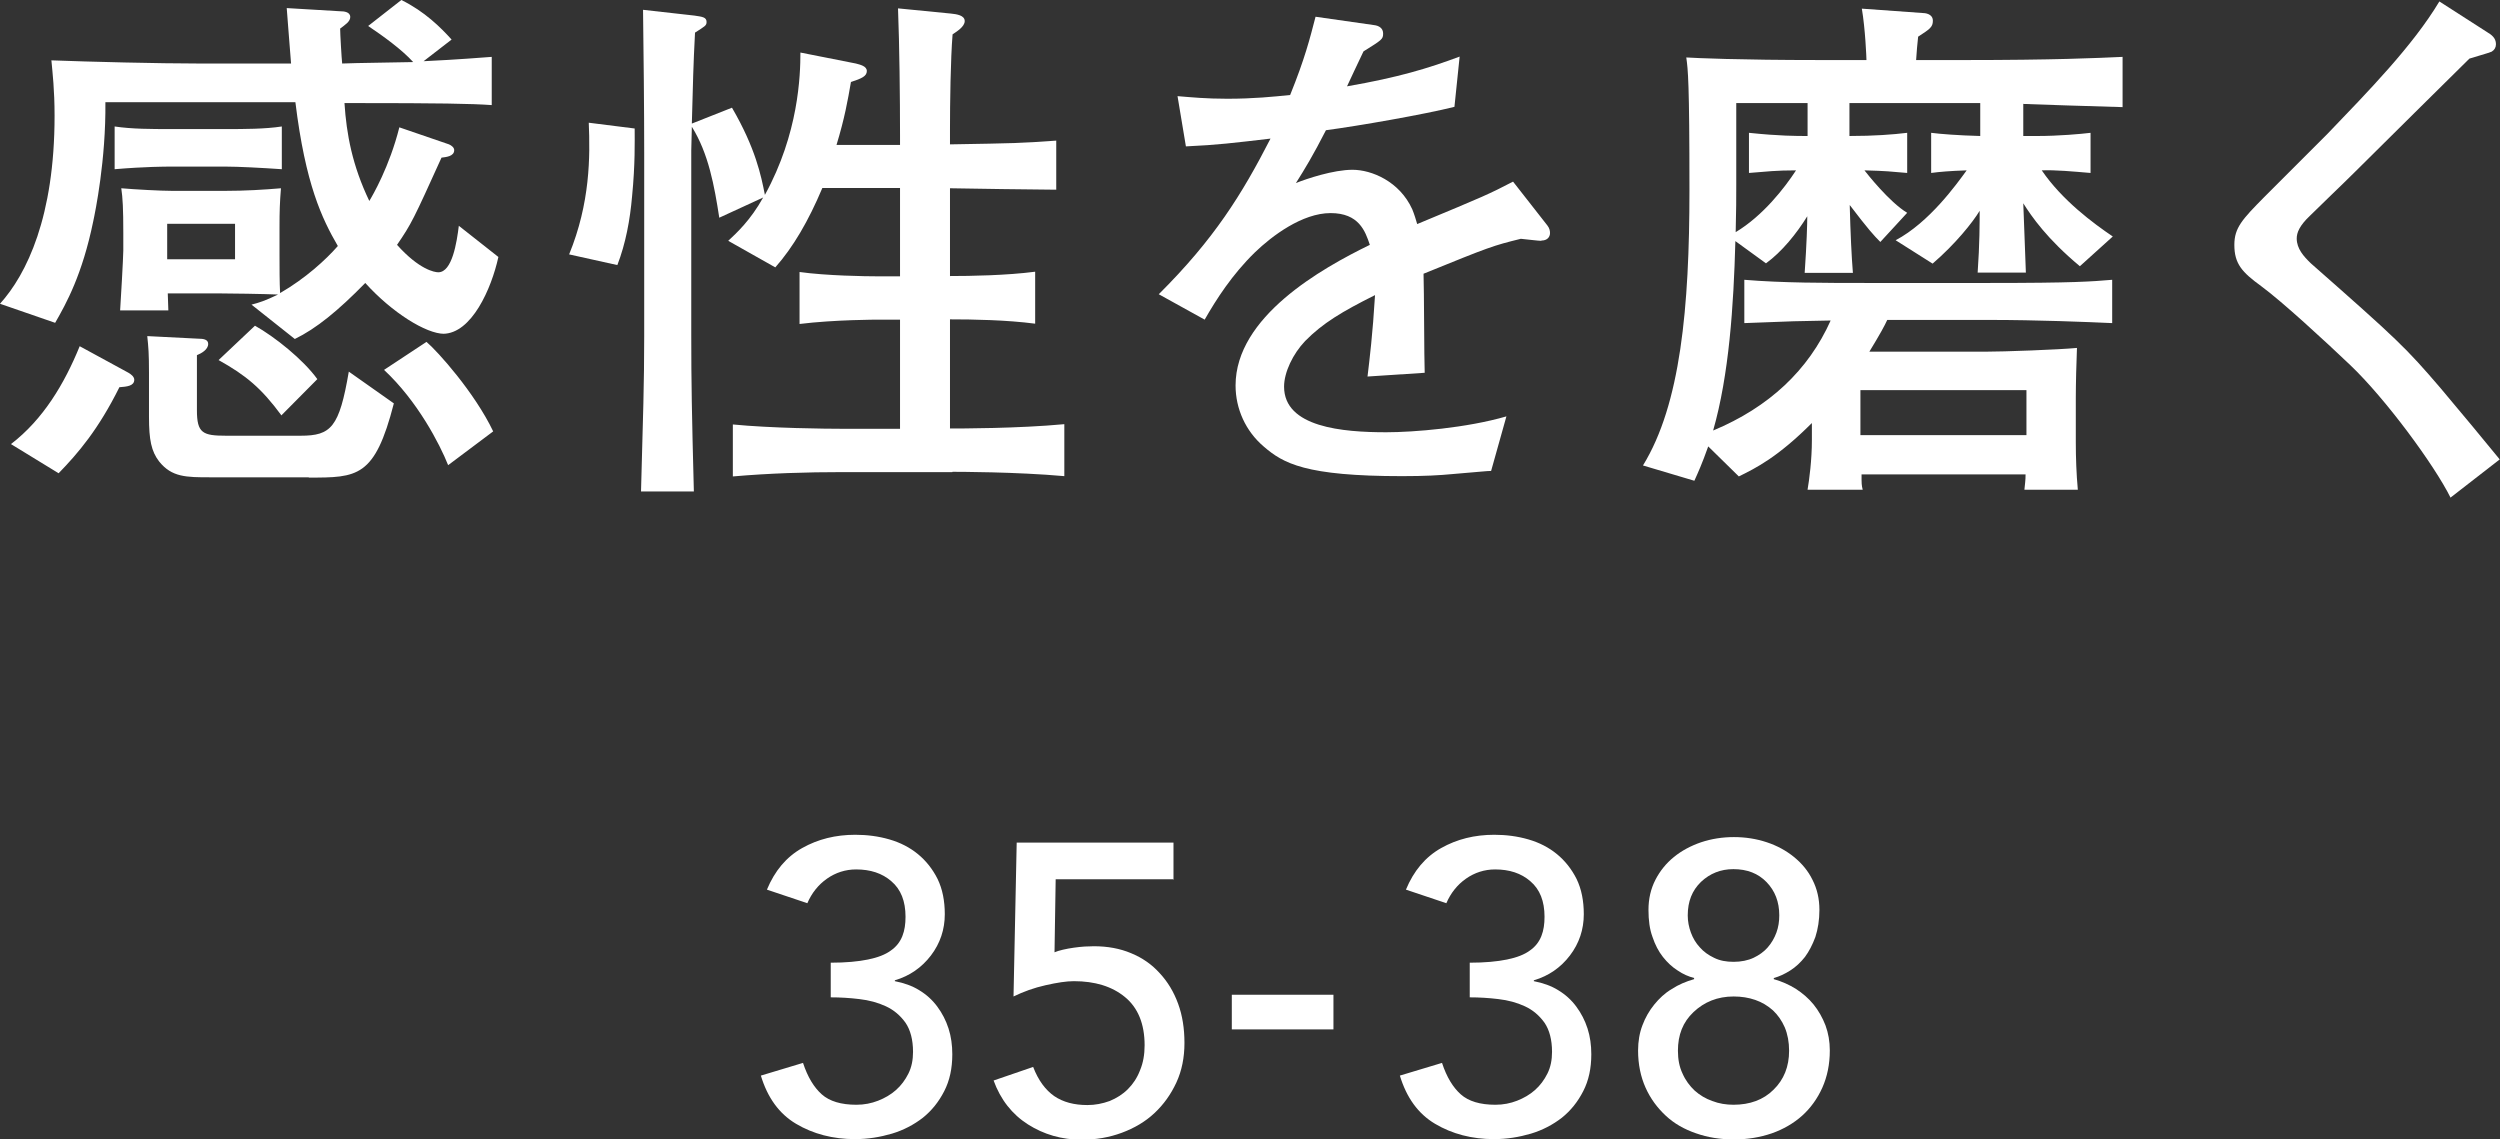
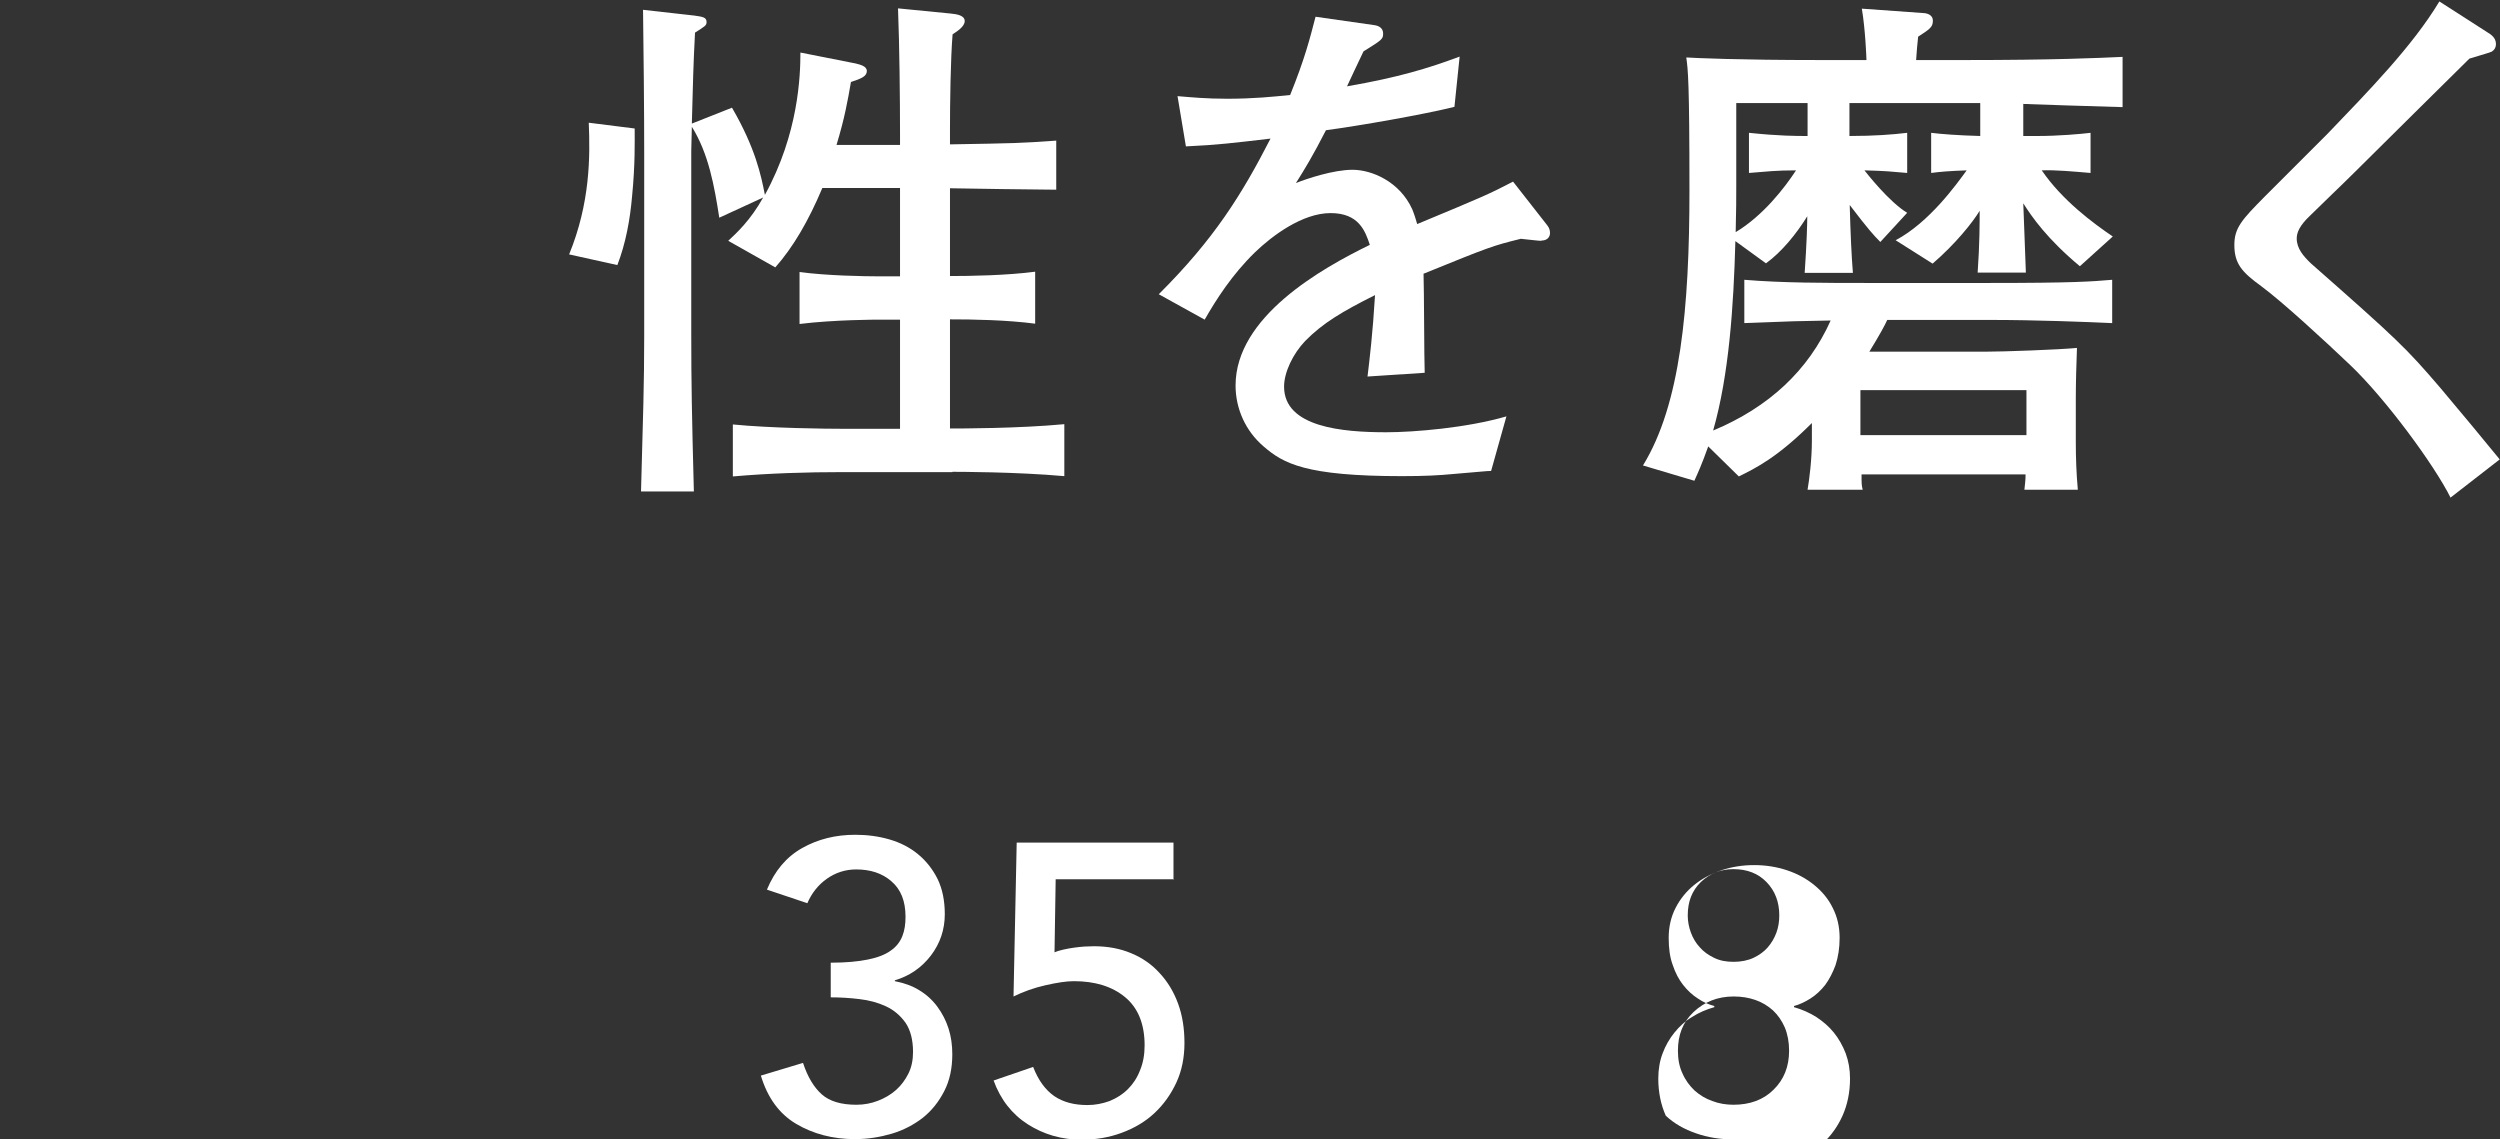
<svg xmlns="http://www.w3.org/2000/svg" id="_レイヤー_2" data-name="レイヤー 2" viewBox="0 0 86.58 39.46">
  <rect x="0" y="0" width="86.58" height="39.46" fill="#333333" stroke="none" />
  <defs>
    <style>
      .cls-1 {
        fill: #fff;
        stroke-width: 0px;
      }
    </style>
  </defs>
  <g id="navi">
    <g>
      <g>
        <path class="cls-1" d="M27.81,36.81c.16.49.38.85.65,1.09.27.24.67.36,1.2.36.27,0,.52-.05.75-.14.23-.09.44-.21.62-.37s.32-.35.43-.57.16-.47.16-.75c0-.42-.09-.76-.26-1.01-.18-.25-.4-.44-.68-.57s-.58-.21-.92-.25c-.33-.04-.66-.06-.99-.06v-1.2c.52,0,.95-.04,1.29-.11s.6-.17.79-.31c.19-.13.32-.3.4-.5s.11-.42.11-.67c0-.54-.16-.95-.49-1.23-.32-.28-.73-.41-1.22-.41-.37,0-.71.11-1.01.32-.3.21-.53.5-.68.85l-1.4-.47c.27-.65.67-1.13,1.22-1.44.55-.31,1.16-.46,1.84-.46.41,0,.8.05,1.18.16s.71.28.99.51.51.52.68.86c.17.35.25.76.25,1.22,0,.53-.16,1.01-.48,1.43s-.74.71-1.25.86v.03c.31.06.6.16.84.31.25.15.46.34.63.57.17.23.3.48.39.76.09.28.13.58.13.89,0,.49-.09.91-.28,1.28-.19.37-.43.67-.74.92-.31.24-.67.43-1.07.55-.41.12-.83.19-1.28.19-.77,0-1.45-.18-2.04-.53-.59-.35-.99-.91-1.22-1.67l1.46-.44Z" />
        <path class="cls-1" d="M40.66,30.45h-4.1l-.04,2.53c.07-.03.16-.06.29-.09.12-.03.25-.05.38-.07.13-.02.25-.03.38-.04.12,0,.23-.01.31-.01.48,0,.91.08,1.29.24.39.16.72.39.99.69.28.3.49.65.64,1.06.15.41.22.86.22,1.36s-.09.96-.28,1.37c-.19.41-.44.76-.76,1.06-.32.3-.7.52-1.13.68-.43.16-.89.24-1.39.24-.69,0-1.31-.18-1.86-.53-.55-.35-.95-.86-1.19-1.52l1.37-.47c.18.47.43.8.73,1.01.31.21.69.31,1.15.31.27,0,.52-.05.77-.14.24-.1.45-.23.63-.41.18-.18.32-.39.42-.65.11-.26.16-.55.16-.87,0-.74-.23-1.3-.68-1.67-.45-.37-1.04-.55-1.77-.55-.26,0-.58.05-.98.14s-.76.22-1.11.39l.11-5.33h5.43v1.29Z" />
-         <path class="cls-1" d="M46.18,35.65h-3.52v-1.2h3.52v1.2Z" />
-         <path class="cls-1" d="M49.94,36.81c.16.49.38.85.65,1.09.27.24.67.36,1.2.36.27,0,.52-.05.75-.14.23-.09.44-.21.62-.37s.32-.35.43-.57.16-.47.16-.75c0-.42-.09-.76-.26-1.01-.18-.25-.4-.44-.68-.57s-.58-.21-.92-.25c-.33-.04-.66-.06-.99-.06v-1.2c.52,0,.95-.04,1.29-.11s.6-.17.79-.31c.19-.13.32-.3.4-.5s.11-.42.11-.67c0-.54-.16-.95-.49-1.23-.32-.28-.73-.41-1.22-.41-.37,0-.71.11-1.01.32-.3.21-.53.5-.68.85l-1.4-.47c.27-.65.67-1.13,1.22-1.44.55-.31,1.16-.46,1.84-.46.41,0,.8.05,1.18.16s.71.28.99.51.51.52.68.86c.17.35.25.76.25,1.22,0,.53-.16,1.01-.48,1.43s-.74.71-1.25.86v.03c.31.06.6.16.84.31.25.15.46.34.63.57.17.23.3.48.39.76.09.28.13.58.13.89,0,.49-.09.91-.28,1.28-.19.37-.43.67-.74.92-.31.24-.67.43-1.07.55-.41.12-.83.19-1.28.19-.77,0-1.45-.18-2.04-.53-.59-.35-.99-.91-1.22-1.67l1.46-.44Z" />
-         <path class="cls-1" d="M60.03,39.46c-.46,0-.89-.07-1.29-.21-.41-.14-.76-.34-1.05-.61s-.53-.59-.7-.97c-.17-.38-.26-.81-.26-1.29,0-.31.05-.61.15-.87.1-.27.24-.51.41-.72.17-.21.37-.4.61-.54.23-.15.49-.26.77-.34v-.04c-.19-.05-.38-.13-.57-.26-.19-.12-.36-.28-.51-.47-.15-.19-.27-.42-.36-.69-.1-.27-.14-.58-.14-.94,0-.38.08-.73.24-1.04.16-.31.37-.57.64-.79.27-.22.59-.39.94-.51.36-.12.74-.18,1.14-.18s.78.06,1.14.18c.36.12.67.29.94.51.27.22.49.48.64.79.16.31.24.66.24,1.04,0,.35-.05.66-.14.94-.1.27-.22.5-.36.69-.15.19-.32.35-.51.47-.19.12-.38.21-.57.26v.04c.28.08.53.19.77.34.23.15.44.33.61.54.17.21.31.46.41.72.1.27.15.56.15.87,0,.48-.09.91-.26,1.29-.17.38-.41.71-.7.97s-.65.47-1.05.61c-.41.14-.84.21-1.29.21ZM60.03,38.26c.57,0,1.04-.17,1.39-.52.36-.35.54-.8.54-1.35,0-.3-.05-.57-.15-.81-.1-.23-.24-.43-.41-.59-.18-.16-.38-.28-.61-.36-.23-.08-.48-.12-.75-.12-.56,0-1.02.19-1.39.54s-.54.79-.54,1.34c0,.3.05.56.16.79.1.23.25.43.42.59.18.16.38.28.61.36.23.09.48.13.74.13ZM58.45,31.71c0,.2.04.4.11.59.07.19.17.36.31.51.13.15.3.27.49.36.2.1.42.14.68.14s.5-.05.69-.14c.19-.09.36-.21.49-.36.13-.15.23-.32.3-.51.07-.19.1-.39.1-.6,0-.47-.15-.85-.44-1.15-.29-.3-.67-.45-1.15-.45-.44,0-.81.15-1.12.44-.31.3-.46.68-.46,1.16Z" />
+         <path class="cls-1" d="M60.03,39.46c-.46,0-.89-.07-1.29-.21-.41-.14-.76-.34-1.05-.61c-.17-.38-.26-.81-.26-1.29,0-.31.05-.61.15-.87.1-.27.24-.51.41-.72.17-.21.37-.4.61-.54.23-.15.49-.26.77-.34v-.04c-.19-.05-.38-.13-.57-.26-.19-.12-.36-.28-.51-.47-.15-.19-.27-.42-.36-.69-.1-.27-.14-.58-.14-.94,0-.38.08-.73.24-1.04.16-.31.37-.57.64-.79.27-.22.59-.39.94-.51.36-.12.74-.18,1.14-.18s.78.06,1.14.18c.36.12.67.29.94.51.27.22.49.48.64.79.16.31.24.66.24,1.04,0,.35-.05.66-.14.94-.1.27-.22.5-.36.69-.15.19-.32.35-.51.47-.19.12-.38.21-.57.26v.04c.28.08.53.19.77.34.23.15.44.33.61.54.17.21.31.46.41.72.1.27.15.56.15.87,0,.48-.09.91-.26,1.29-.17.38-.41.71-.7.97s-.65.47-1.05.61c-.41.14-.84.21-1.29.21ZM60.03,38.26c.57,0,1.04-.17,1.39-.52.36-.35.54-.8.54-1.35,0-.3-.05-.57-.15-.81-.1-.23-.24-.43-.41-.59-.18-.16-.38-.28-.61-.36-.23-.08-.48-.12-.75-.12-.56,0-1.02.19-1.39.54s-.54.79-.54,1.34c0,.3.05.56.16.79.1.23.25.43.42.59.18.16.38.28.61.36.23.09.48.13.74.13ZM58.45,31.71c0,.2.04.4.11.59.07.19.17.36.31.51.13.15.3.27.49.36.2.1.42.14.68.14s.5-.05.69-.14c.19-.09.36-.21.49-.36.13-.15.23-.32.3-.51.07-.19.1-.39.1-.6,0-.47-.15-.85-.44-1.15-.29-.3-.67-.45-1.15-.45-.44,0-.81.15-1.12.44-.31.3-.46.68-.46,1.16Z" />
      </g>
      <g>
-         <path class="cls-1" d="M15.38,11.56c-.62,0-1.8-.73-2.73-1.76-.95.97-1.7,1.58-2.44,1.94l-1.5-1.19c.27-.07.46-.13.92-.35-.46-.02-1.69-.04-2.13-.04h-1.69l.02.59h-1.67c.02-.26.11-1.87.11-2.07v-.62c0-.82-.02-1.21-.07-1.54.46.04,1.37.09,1.76.09h1.83c.7,0,1.36-.04,1.94-.09-.04.49-.05.81-.05,1.32v1.01c0,.37,0,.95.02,1.3.88-.51,1.58-1.15,2-1.63-.55-.95-1.12-2.13-1.47-4.98H3.65c.02,2-.35,3.79-.42,4.12-.38,1.85-.93,2.84-1.32,3.52l-1.91-.66c.93-1.03,1.89-3.02,1.89-6.51,0-.9-.07-1.48-.11-1.92,1.3.05,3.74.11,5.11.11h3.19c-.09-1.08-.11-1.45-.15-1.92l1.85.11c.13,0,.35.02.35.2,0,.16-.18.27-.35.4,0,.18.05,1.03.07,1.21.38-.02,2.18-.04,2.46-.05-.4-.44-1.04-.9-1.56-1.25l1.15-.9c.81.4,1.36.95,1.74,1.37l-.97.75c.42-.02,1.06-.05,2.36-.15v1.67c-.68-.05-1.83-.07-4.75-.07h-.35c.07,1.08.27,2.16.86,3.39.11-.18.7-1.19,1.04-2.55l1.72.59c.09.04.18.11.18.2,0,.22-.29.24-.44.26-.97,2.14-1.04,2.29-1.54,3.02.77.86,1.3.95,1.43.95.48,0,.64-1.04.71-1.61l1.37,1.08c-.24,1.1-.93,2.66-1.92,2.66ZM4.14,13.4c-.73,1.47-1.43,2.29-2.11,2.99l-1.65-1.01c1.12-.86,1.85-2.09,2.38-3.39l1.69.92c.07.04.2.13.2.24,0,.22-.26.24-.51.26ZM7.84,5.77h-1.96c-.13,0-.84,0-1.91.09v-1.48c.59.09,1.3.09,1.91.09h1.96c.6,0,1.34,0,1.92-.09v1.48c-.73-.05-1.52-.09-1.92-.09ZM10.7,16.53h-3.41c-.84,0-1.34,0-1.78-.55-.27-.35-.35-.75-.35-1.54v-1.52c0-.68-.02-.9-.06-1.28l1.78.09c.15,0,.33.02.33.18,0,.2-.24.33-.39.39v1.91c0,.79.2.88,1.01.88h2.58c1.06,0,1.34-.29,1.67-2.22l1.56,1.1c-.66,2.57-1.26,2.57-2.95,2.57ZM8.14,7.75h-2.35v1.23h2.35v-1.23ZM9.75,14.39c-.7-.95-1.23-1.39-2.18-1.92l1.26-1.19c.68.38,1.67,1.17,2.16,1.85l-1.25,1.26ZM15.52,16.11c-.29-.73-1.06-2.22-2.22-3.3l1.47-.97c.39.33,1.67,1.76,2.31,3.1l-1.56,1.17Z" />
        <path class="cls-1" d="M21.89,6.8c-.07.81-.22,1.63-.51,2.38l-1.67-.37c.73-1.78.73-3.39.68-4.56l1.59.2c0,.46.02,1.23-.09,2.35ZM32.98,16.35h-3.79c-1.26,0-2.55.04-3.81.15v-1.8c1.32.13,3.23.15,3.81.15h1.98v-3.78h-.77s-1.5,0-2.71.15v-1.8c.93.13,2.29.15,2.71.15h.77v-3.06h-2.69c-.48,1.14-1.01,2.05-1.63,2.75l-1.63-.92c.29-.27.77-.71,1.21-1.5l-1.52.7c-.17-1.1-.37-2.22-.95-3.15,0,.13-.02.7-.02.82v6.4c0,1.63.02,2.75.09,5.41h-1.83c.07-2.55.11-3.76.11-5.35v-6.38c0-1.48-.02-3.43-.04-4.95l1.78.2c.26.04.42.05.42.22,0,.13-.06.15-.4.37-.06,1.14-.07,1.7-.11,3.15l1.39-.55c.82,1.41,1.01,2.36,1.14,3.02,1.17-2.13,1.23-4.14,1.23-4.93l1.92.38c.15.04.38.09.38.26,0,.18-.18.26-.55.38-.11.64-.22,1.26-.5,2.18h2.2v-.33c0-1.3-.02-3.13-.07-4.4l1.83.18c.2.02.48.06.48.26s-.29.37-.42.46c-.07.86-.09,2.4-.09,3.28v.53c2.31-.04,2.42-.04,3.68-.13v1.7c-.59,0-3.15-.04-3.68-.05v3.04c.7,0,1.96-.02,2.95-.15v1.8c-.99-.13-2.16-.15-2.95-.15v3.78c.33,0,2.38,0,3.96-.15v1.8c-1.67-.15-3.72-.15-3.87-.15Z" />
        <path class="cls-1" d="M53.37,8.34c-.09,0-.5-.05-.7-.07-.97.24-1.06.27-3.37,1.21.02.53.02,2.95.04,3.43l-1.98.13c.07-.59.18-1.48.26-2.82-1.14.57-1.81.97-2.42,1.59-.42.44-.73,1.08-.73,1.58,0,1.41,2.03,1.58,3.54,1.58.95,0,2.79-.15,4.16-.55l-.53,1.89c-.15,0-.27.02-1.36.11-.42.04-.93.07-1.72.07-3.35,0-4.12-.44-4.8-1.03-.62-.53-.97-1.3-.97-2.11,0-2.38,2.97-4.05,4.65-4.87-.16-.48-.38-1.1-1.36-1.1s-2.03.79-2.62,1.36c-.79.77-1.34,1.63-1.74,2.33l-1.59-.88c1.92-1.91,2.88-3.46,3.87-5.39-1.28.15-1.83.22-2.93.27l-.29-1.74c.49.04.99.09,1.72.09.92,0,1.59-.07,2.18-.13.51-1.26.68-1.94.88-2.71l2.03.29c.17.02.31.11.31.29,0,.2-.04.22-.68.62-.29.6-.37.79-.57,1.21,1.78-.31,2.8-.62,3.9-1.03l-.18,1.74c-1.03.26-3.32.66-4.45.81-.44.86-.73,1.34-1.04,1.83.37-.15,1.3-.46,1.96-.46s1.63.4,2.07,1.37c.07.17.13.37.17.51,2.38-.99,2.47-1.03,3.32-1.47l1.19,1.52c.07.09.09.18.09.26,0,.15-.11.26-.29.26Z" />
        <path class="cls-1" d="M70.07,3.59v1.12h.48c.75,0,1.52-.07,1.85-.11v1.39c-.59-.05-1.23-.11-1.69-.09.71,1.04,1.78,1.83,2.46,2.29l-1.14,1.03c-1.14-.95-1.67-1.72-1.96-2.18.02.35.07,2.02.09,2.4h-1.67c.07-.97.07-1.76.07-2.14-.24.4-.84,1.15-1.63,1.83l-1.28-.81c1.17-.62,2.11-1.94,2.46-2.42-.59.02-.93.05-1.23.09v-1.39c.31.04.93.09,1.7.11v-1.14h-4.53v1.14c.86,0,1.5-.05,2-.11v1.39c-.59-.05-.71-.07-1.48-.09.07.09.86,1.1,1.48,1.47l-.93,1.01c-.22-.22-.42-.44-1.06-1.28q.04,1.5.11,2.35h-1.67c.07-1.01.09-1.7.09-1.96-.37.6-.88,1.23-1.43,1.63l-1.06-.77c-.06,2.25-.22,4.64-.77,6.56,1.94-.81,3.3-2.09,4.07-3.81-1.17.02-1.25.02-2.99.09v-1.5c1.3.11,2.86.11,4.2.11h4.29c2.93,0,3.54-.05,4.25-.11v1.5c-.88-.04-2.6-.11-4.25-.11h-3.54c-.09.2-.26.51-.62,1.1h4c.66,0,2.55-.07,3.19-.13-.02.48-.04,1.25-.04,1.74v1.52c0,.55.02,1.1.07,1.65h-1.85c.02-.22.04-.31.04-.53h-5.68c0,.33,0,.37.04.53h-1.91c.06-.35.15-1.03.15-1.72v-.59c-1.19,1.19-1.94,1.56-2.53,1.85l-1.06-1.04c-.22.62-.35.9-.48,1.19l-1.78-.53c1.3-2.11,1.61-5.46,1.61-9.53,0-3.76-.05-4.18-.11-4.6.33.02,1.78.09,4.65.09h1.59c0-.07-.04-1.08-.16-1.78l2.09.15c.09,0,.37.02.37.27,0,.22-.11.29-.51.55-.04.37-.04.4-.07.81h1.65c3.13,0,4.62-.07,5.5-.11v1.74c-1.63-.05-2.4-.07-3.43-.11ZM62.6,3.57h-2.47v2.84c0,.49,0,.82-.02,1.63.95-.57,1.7-1.54,2.09-2.14-.68,0-1.01.04-1.63.09v-1.39c1.04.11,1.65.11,2.03.11v-1.14ZM70.18,13.51h-5.75v1.56h5.75v-1.56Z" />
        <path class="cls-1" d="M84.87,17.24c-.57-1.15-2.27-3.45-3.48-4.6-.86-.82-2.36-2.2-3.08-2.73-.66-.48-.93-.77-.93-1.43,0-.59.27-.88,1.03-1.65.35-.35,1.89-1.89,2.2-2.2,1.39-1.45,2.95-3.04,3.87-4.58l1.65,1.06c.15.09.31.2.31.42,0,.11-.05.2-.15.26-.11.05-.66.2-.77.24-1.25,1.23-2.13,2.11-3.98,3.94-.42.42-1.19,1.15-1.54,1.5-.37.35-.46.59-.46.79,0,.35.24.62.49.86,3.02,2.66,3.28,2.91,4.49,4.32.71.84,1.56,1.87,2.05,2.47l-1.7,1.32Z" />
      </g>
    </g>
  </g>
</svg>